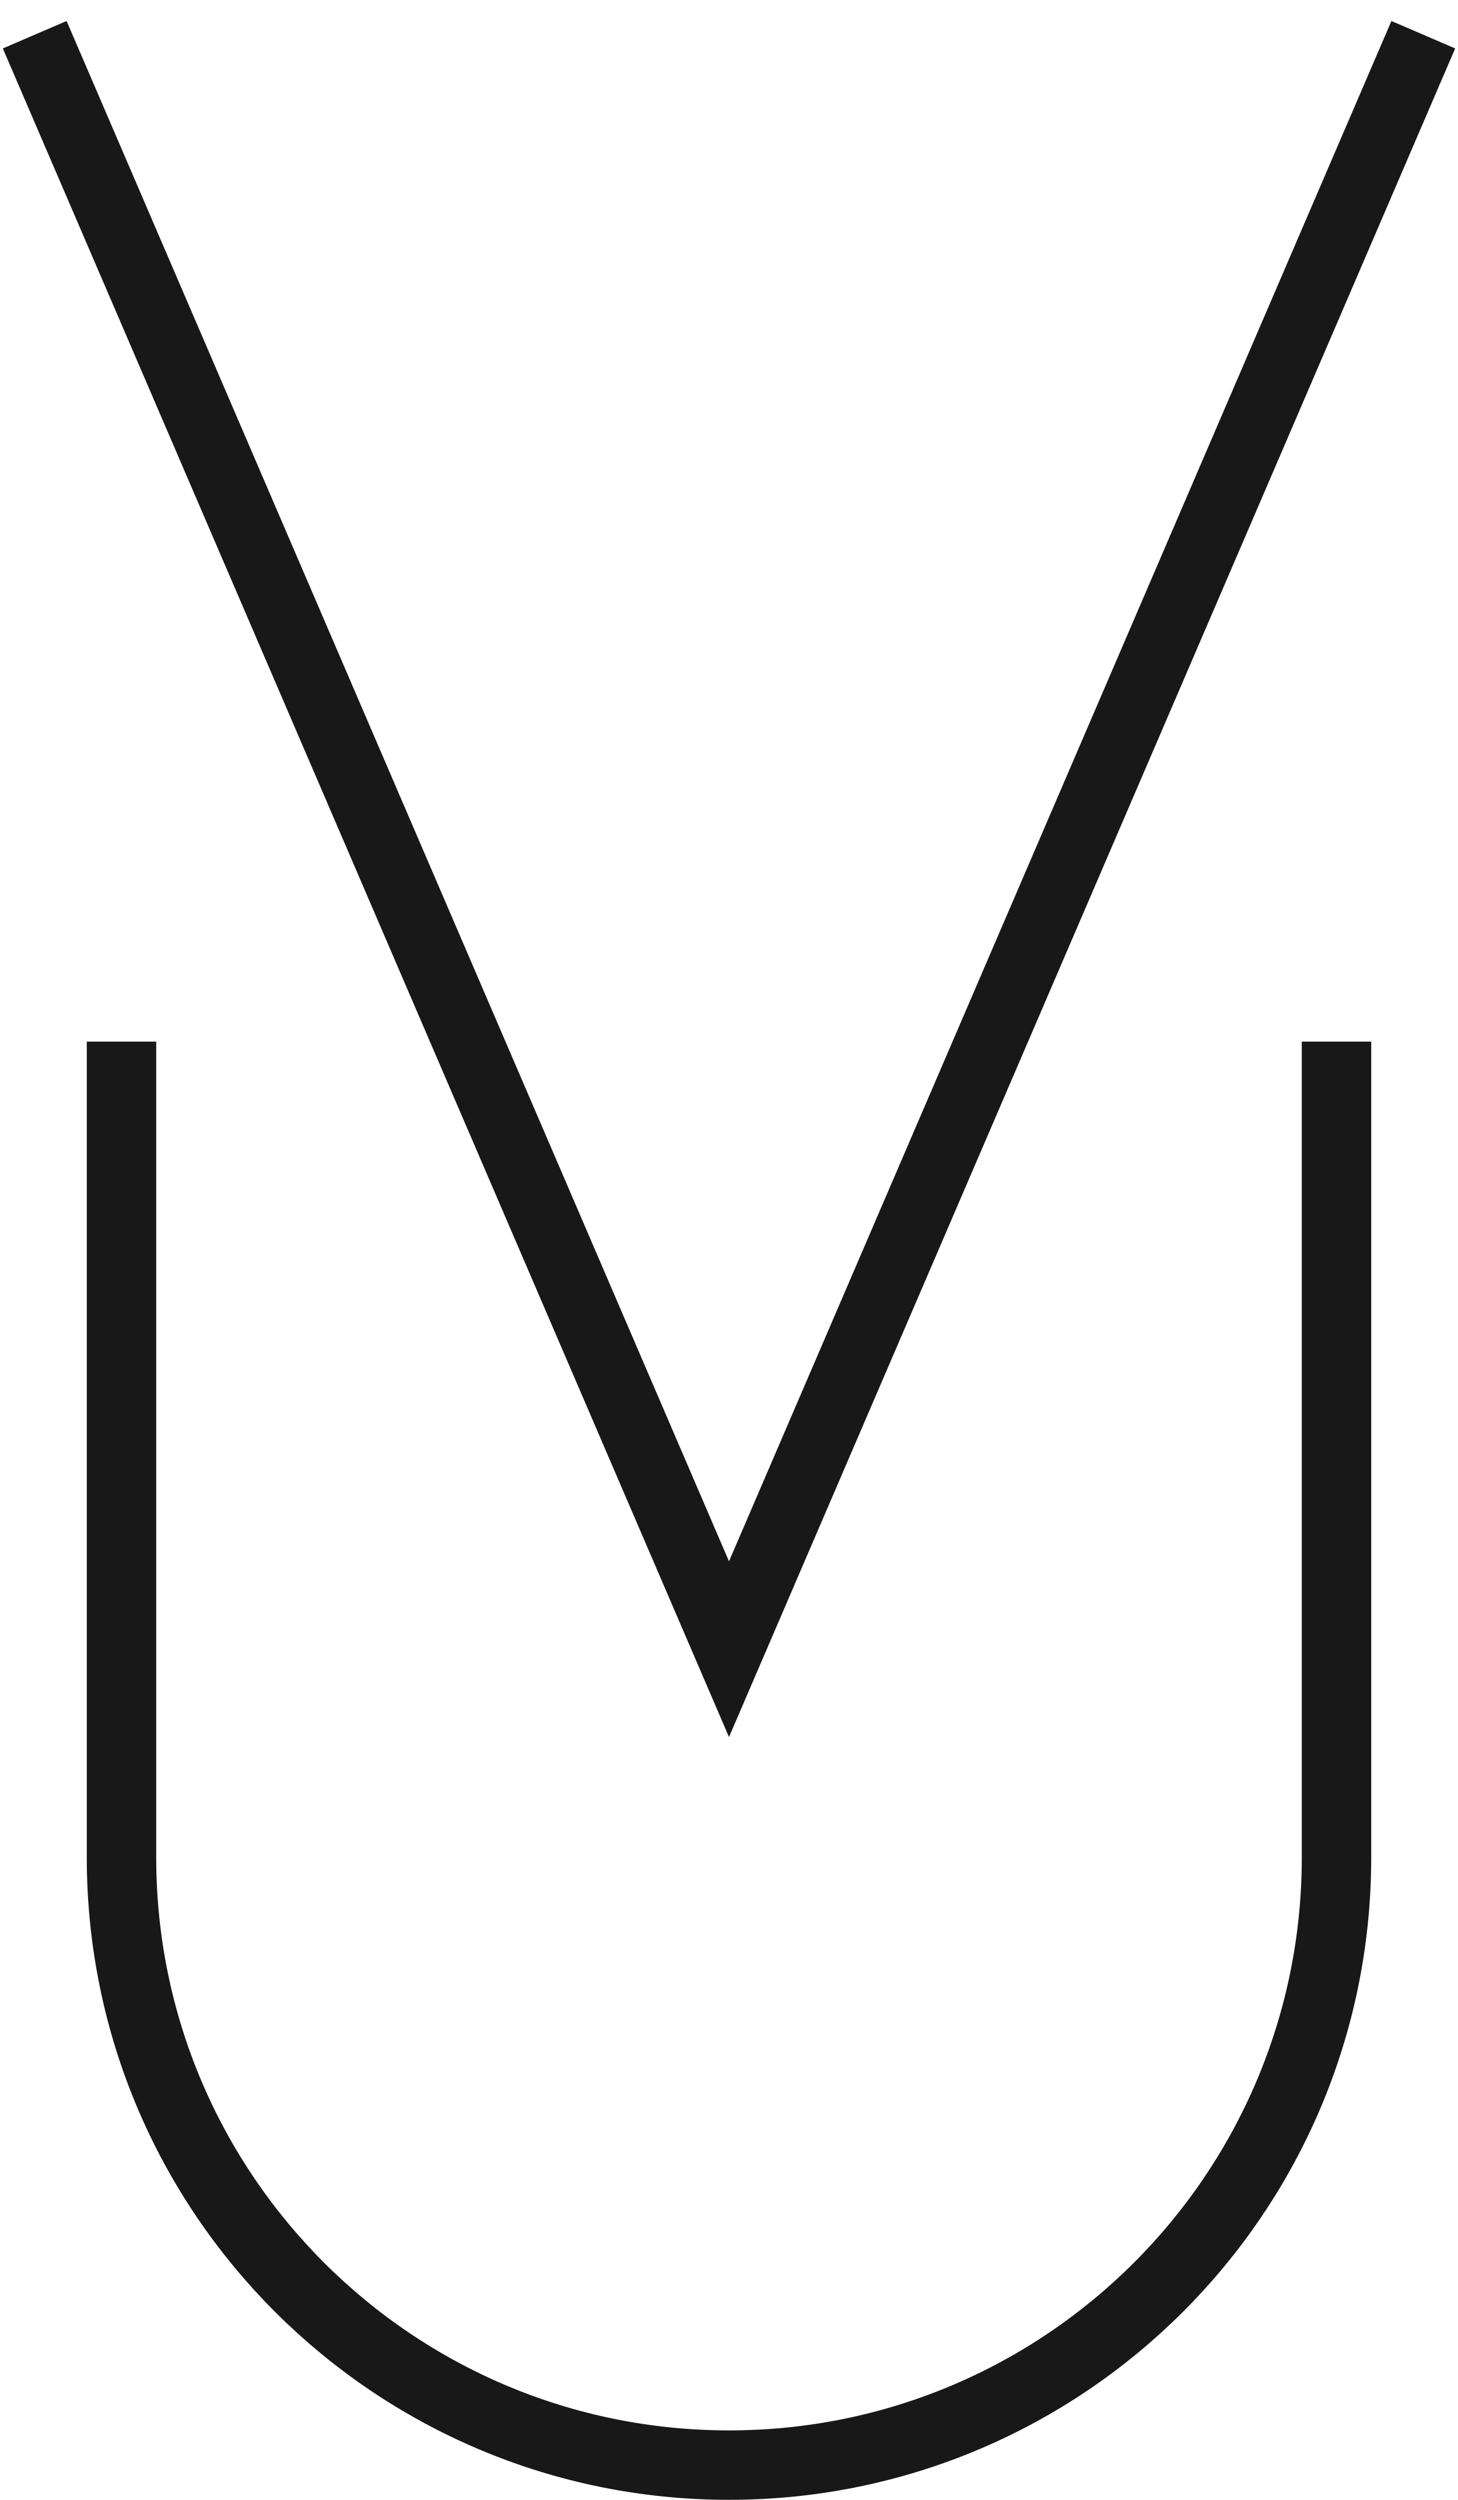
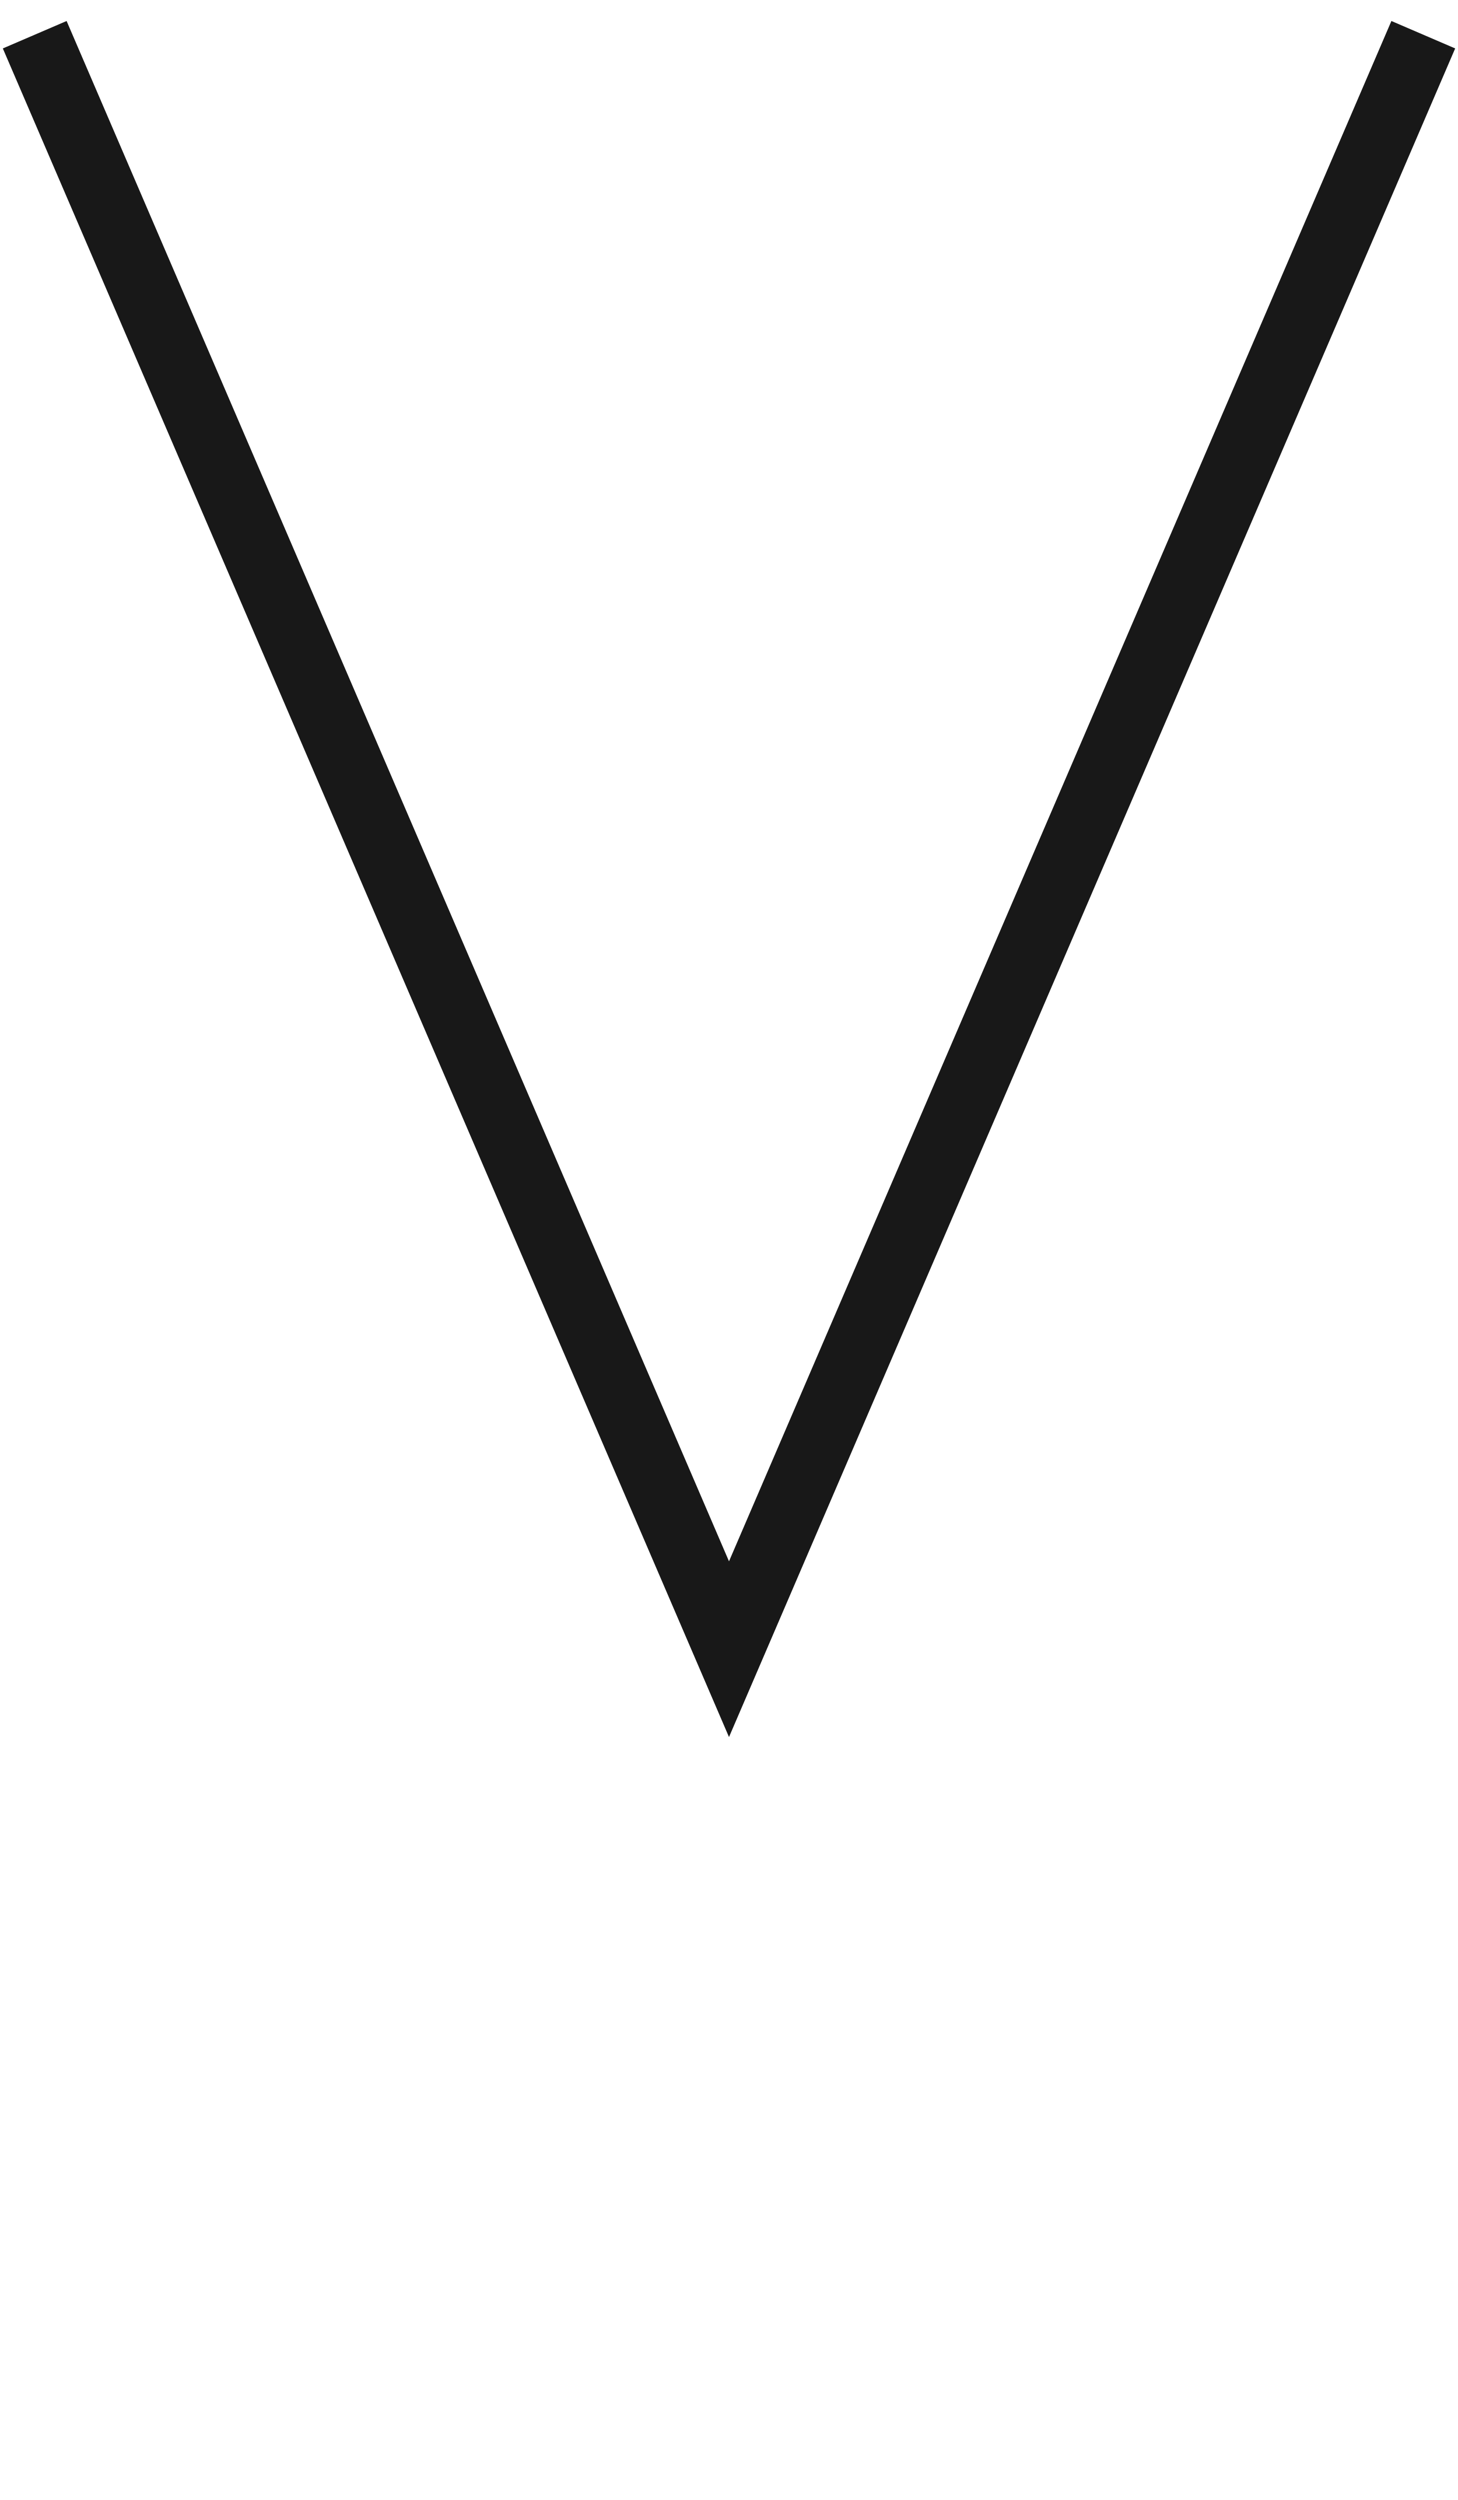
<svg xmlns="http://www.w3.org/2000/svg" width="42" height="72" viewBox="0 0 42 72" fill="none">
  <path d="M1 1L21 47.5L41 1" stroke="#181818" stroke-width="2" />
-   <path d="M3.5 30V53.5C3.5 63.165 11.335 71 21 71V71C30.665 71 38.5 63.165 38.5 53.5V30" stroke="#181818" stroke-width="2" />
</svg>